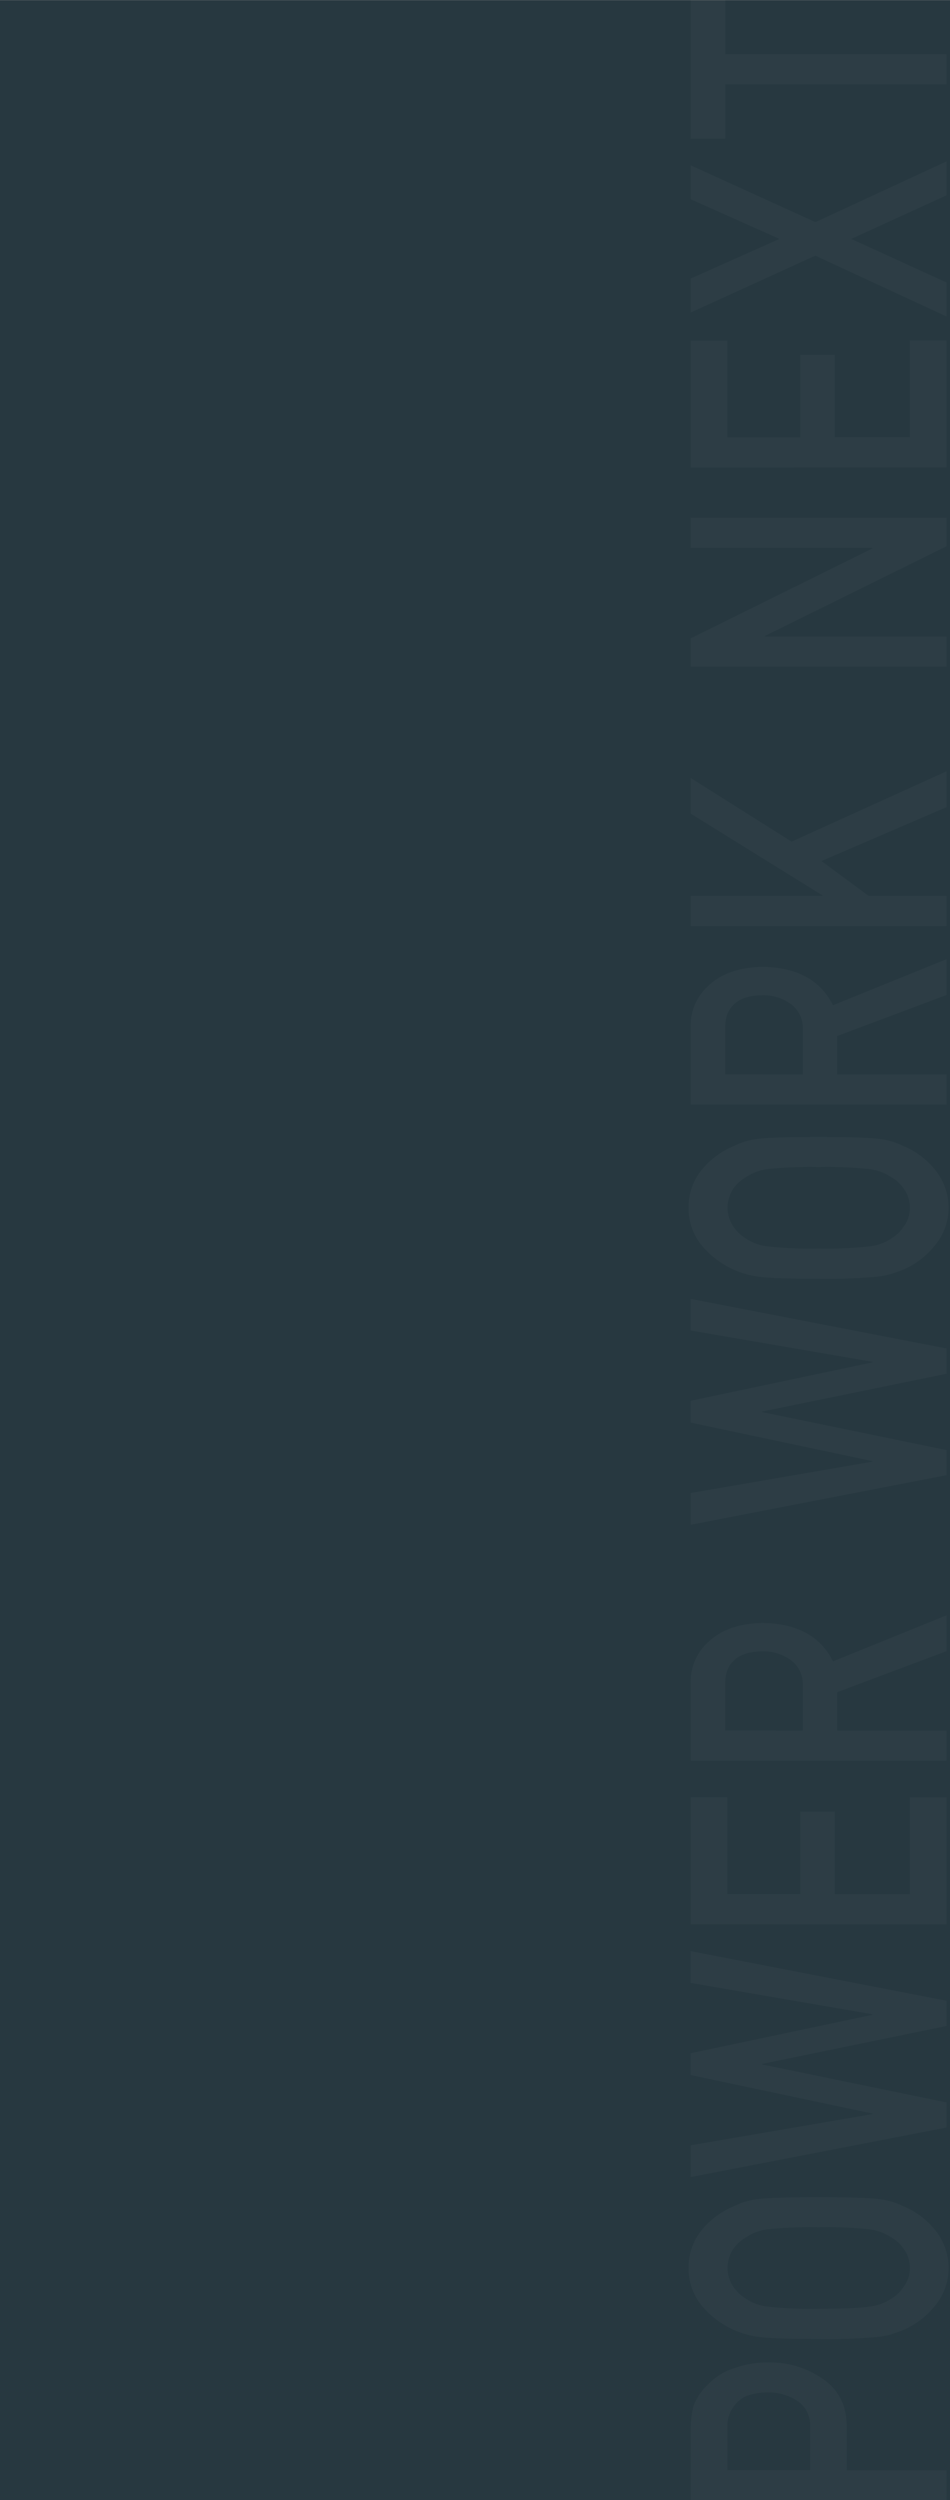
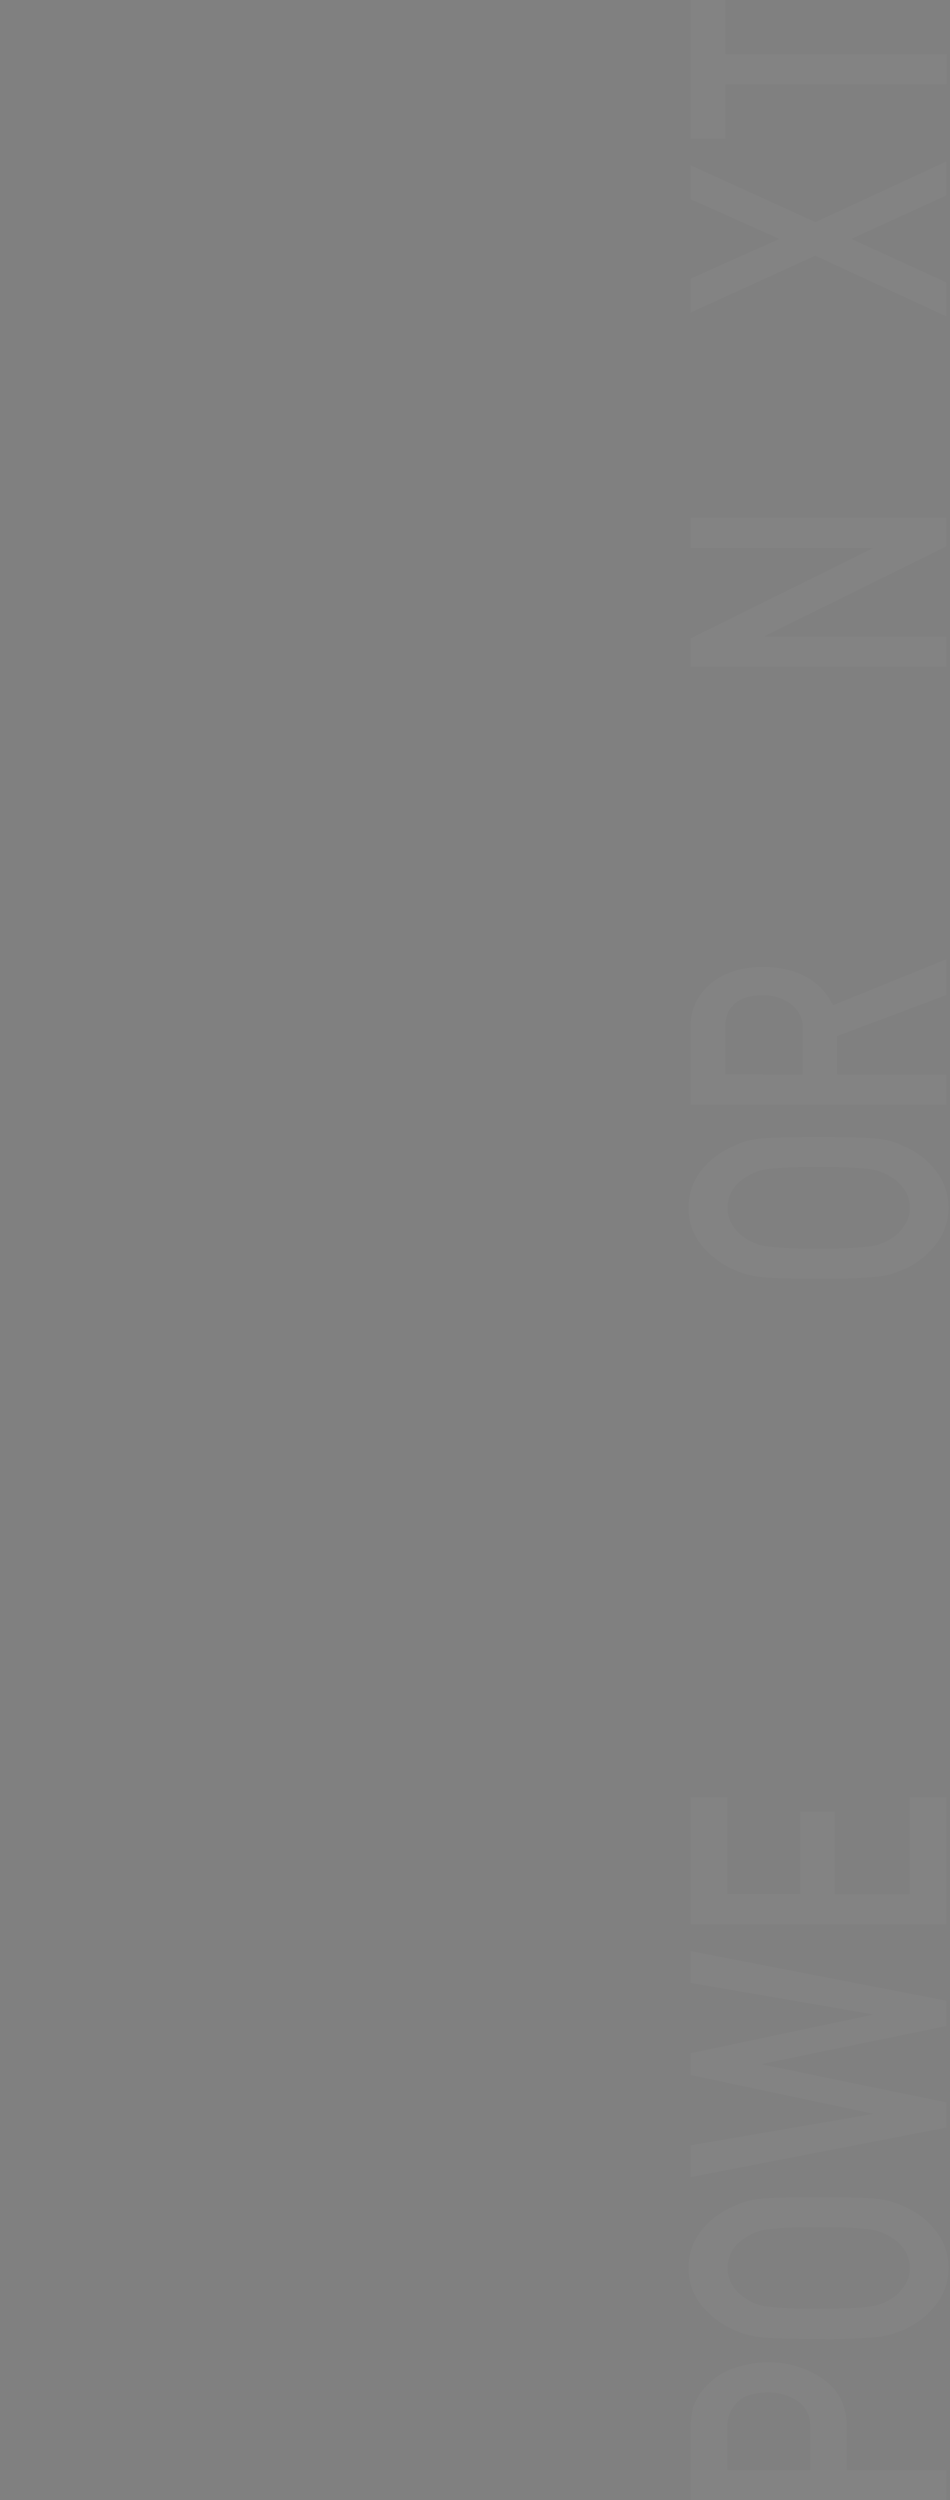
<svg xmlns="http://www.w3.org/2000/svg" id="レイヤー_1" data-name="レイヤー 1" viewBox="0 0 292 768">
  <rect x="0" y="0" width="292" height="768" fill="#808080" stroke="none" />
  <defs>
    <style>.cls-1{fill:#273840;}.cls-2{opacity:0.03;}.cls-3{fill:#fff;}</style>
  </defs>
  <g id="グループ_112" data-name="グループ 112">
-     <rect id="長方形_273" data-name="長方形 273" class="cls-1" y="0.07" width="292" height="768" />
    <g id="グループ_63" data-name="グループ 63" class="cls-2">
      <g id="グループ_61" data-name="グループ 61">
        <path id="パス_27" data-name="パス 27" class="cls-3" d="M212.31,768.07V746a27.55,27.55,0,0,1,.86-6.94,17.54,17.54,0,0,1,4.64-6.78,18.62,18.62,0,0,1,7.54-4.69,30.44,30.44,0,0,1,11.22-1.89,28.13,28.13,0,0,1,15.9,4.78q7.56,4.89,7.77,14.31v14.06h30.68v9.25ZM249,758.82V745.14a8.89,8.89,0,0,0-4.1-7.75,15.69,15.69,0,0,0-8.63-2.46,18.9,18.9,0,0,0-6.63,1,9.13,9.13,0,0,0-3.83,2.93,9.67,9.67,0,0,0-2.21,6.61v13.35Z" />
        <path id="パス_28" data-name="パス 28" class="cls-3" d="M251.61,718.5q-13.7,0-18.33-.63a27.31,27.31,0,0,1-17.2-9.16,17.76,17.76,0,0,1-4.42-12,18,18,0,0,1,4.42-12.13,25.11,25.11,0,0,1,9.71-6.95,21.49,21.49,0,0,1,7.49-2.14q4.64-.54,18.33-.54,13.49,0,18.23.54a22,22,0,0,1,7.6,2.14,24.4,24.4,0,0,1,9.6,6.95,18.5,18.5,0,0,1,4.53,12.13,18.19,18.19,0,0,1-4.53,12,24.91,24.91,0,0,1-9.6,7.11c-1.19.45-2.32.85-3.4,1.21a27.52,27.52,0,0,1-4.21.84A167.91,167.91,0,0,1,251.61,718.5Zm0-9.29q11.59,0,15.69-.67a15,15,0,0,0,6.63-2.39,11.7,11.7,0,0,0,3.94-3.85,9,9,0,0,0,1.78-5.6,9.44,9.44,0,0,0-1.78-5.74,11.39,11.39,0,0,0-3.94-3.68,15.66,15.66,0,0,0-6.63-2.47,124.53,124.53,0,0,0-15.69-.63,130.29,130.29,0,0,0-15.8.63,15.53,15.53,0,0,0-6.52,2.47,12.42,12.42,0,0,0-4,3.68,11.09,11.09,0,0,0-1.67,5.74,10.58,10.58,0,0,0,1.67,5.6,12.94,12.94,0,0,0,4,3.85,14.85,14.85,0,0,0,6.52,2.39A120.91,120.91,0,0,0,251.61,709.21Z" />
        <path id="パス_29" data-name="パス 29" class="cls-3" d="M212.31,668.76V659l55.85-9.58v-.17L212.3,637.42v-6.7l55.86-11.8v-.17l-55.86-9.63v-9.76l78.62,15.24v7.75L234.25,634v.17l56.67,11.67v7.7Z" />
        <path id="パス_30" data-name="パス 30" class="cls-3" d="M212.31,591.1v-39h11.26v29.71H246V556.49h10.57v25.36h23.08V552.14h11.27v39Z" />
-         <path id="パス_31" data-name="パス 31" class="cls-3" d="M212.31,540.86V517.05a16.19,16.19,0,0,1,5.17-12.43q5.88-5.82,16.77-6.07,16,.17,21.78,11.8l34.89-14.14v11l-33.59,12.6v11.8h33.59v9.25Zm34.45-9.25v-14a9.08,9.08,0,0,0-3.88-7.79,14.21,14.21,0,0,0-8.63-2.55c-4.1.05-7.06,1.07-8.9,3.05q-2.43,2.34-2.43,6.78v14.48Z" />
-         <path id="パス_32" data-name="パス 32" class="cls-3" d="M212.31,468.38v-9.75L268.16,449v-.16L212.3,437v-6.7l55.86-11.8v-.17l-55.86-9.62V399l78.62,15.23V422L234.25,433.6v.17l56.67,11.68v7.7Z" />
        <path id="パス_33" data-name="パス 33" class="cls-3" d="M251.61,392.82q-13.7,0-18.33-.63a27.31,27.31,0,0,1-17.2-9.16,17.76,17.76,0,0,1-4.42-12,18,18,0,0,1,4.42-12.13,25.11,25.11,0,0,1,9.71-6.95,21.49,21.49,0,0,1,7.49-2.14q4.64-.54,18.33-.54,13.49,0,18.23.54a21.76,21.76,0,0,1,7.6,2.14,24.3,24.3,0,0,1,9.6,6.95A18.5,18.5,0,0,1,291.57,371,18.23,18.23,0,0,1,287,383a24.91,24.91,0,0,1-9.6,7.11c-1.19.45-2.32.85-3.4,1.21a27.52,27.52,0,0,1-4.21.84A167.91,167.91,0,0,1,251.61,392.82Zm0-9.29a118.93,118.93,0,0,0,15.69-.67,15,15,0,0,0,6.63-2.39,11.7,11.7,0,0,0,3.94-3.85,9,9,0,0,0,1.78-5.61,9.43,9.43,0,0,0-1.78-5.73,11.29,11.29,0,0,0-3.94-3.68,15.66,15.66,0,0,0-6.63-2.47,124.53,124.53,0,0,0-15.69-.63,128.29,128.29,0,0,0-15.8.63,15.53,15.53,0,0,0-6.52,2.47,12.42,12.42,0,0,0-4,3.68,11.08,11.08,0,0,0-1.67,5.73,10.61,10.61,0,0,0,1.67,5.61,12.73,12.73,0,0,0,4,3.85,14.85,14.85,0,0,0,6.52,2.39A120.91,120.91,0,0,0,251.61,383.53Z" />
        <path id="パス_34" data-name="パス 34" class="cls-3" d="M212.31,339.31V315.49a16.2,16.2,0,0,1,5.17-12.43q5.88-5.81,16.77-6.06,16,.17,21.78,11.8l34.89-14.15v11l-33.59,12.6v11.8h33.59v9.25Zm34.45-9.25v-14a9.05,9.05,0,0,0-3.88-7.78,14.29,14.29,0,0,0-8.63-2.56c-4.1.06-7.06,1.08-8.9,3.06q-2.43,2.34-2.43,6.78v14.48Z" />
-         <path id="パス_35" data-name="パス 35" class="cls-3" d="M212.31,284.46v-9.25H252.8v-.16l-40.49-25.11V239l31,19.54,47.61-21.6v11L252.48,264.5,267,275.21h23.94v9.25Z" />
      </g>
      <g id="グループ_62" data-name="グループ 62">
        <path id="パス_36" data-name="パス 36" class="cls-3" d="M268.17,168.3v.17l-55.86,27.62v8.71h78.61v-9.25H235.06v-.17l35.37-17.46,20.49-10.12v-8.75H212.31v9.25Z" />
-         <path id="パス_37" data-name="パス 37" class="cls-3" d="M264.25,143.59h26.67v-39H279.65v29.71H256.57V109H246v25.36H223.58V104.63H212.31v39Z" />
        <path id="パス_38" data-name="パス 38" class="cls-3" d="M250.64,68.24,212.31,50.79V61.21l27.28,12.18L212.31,85.57V96l38.33-17.49,2.07,1,38.21,17.7V86.78L261.64,73.39,290.92,60V49.58L250.68,68.22Z" />
        <path id="パス_39" data-name="パス 39" class="cls-3" d="M212.31,42.61h10.62V25.91h68V16.63h-68V-.07H212.31Z" />
      </g>
    </g>
  </g>
</svg>